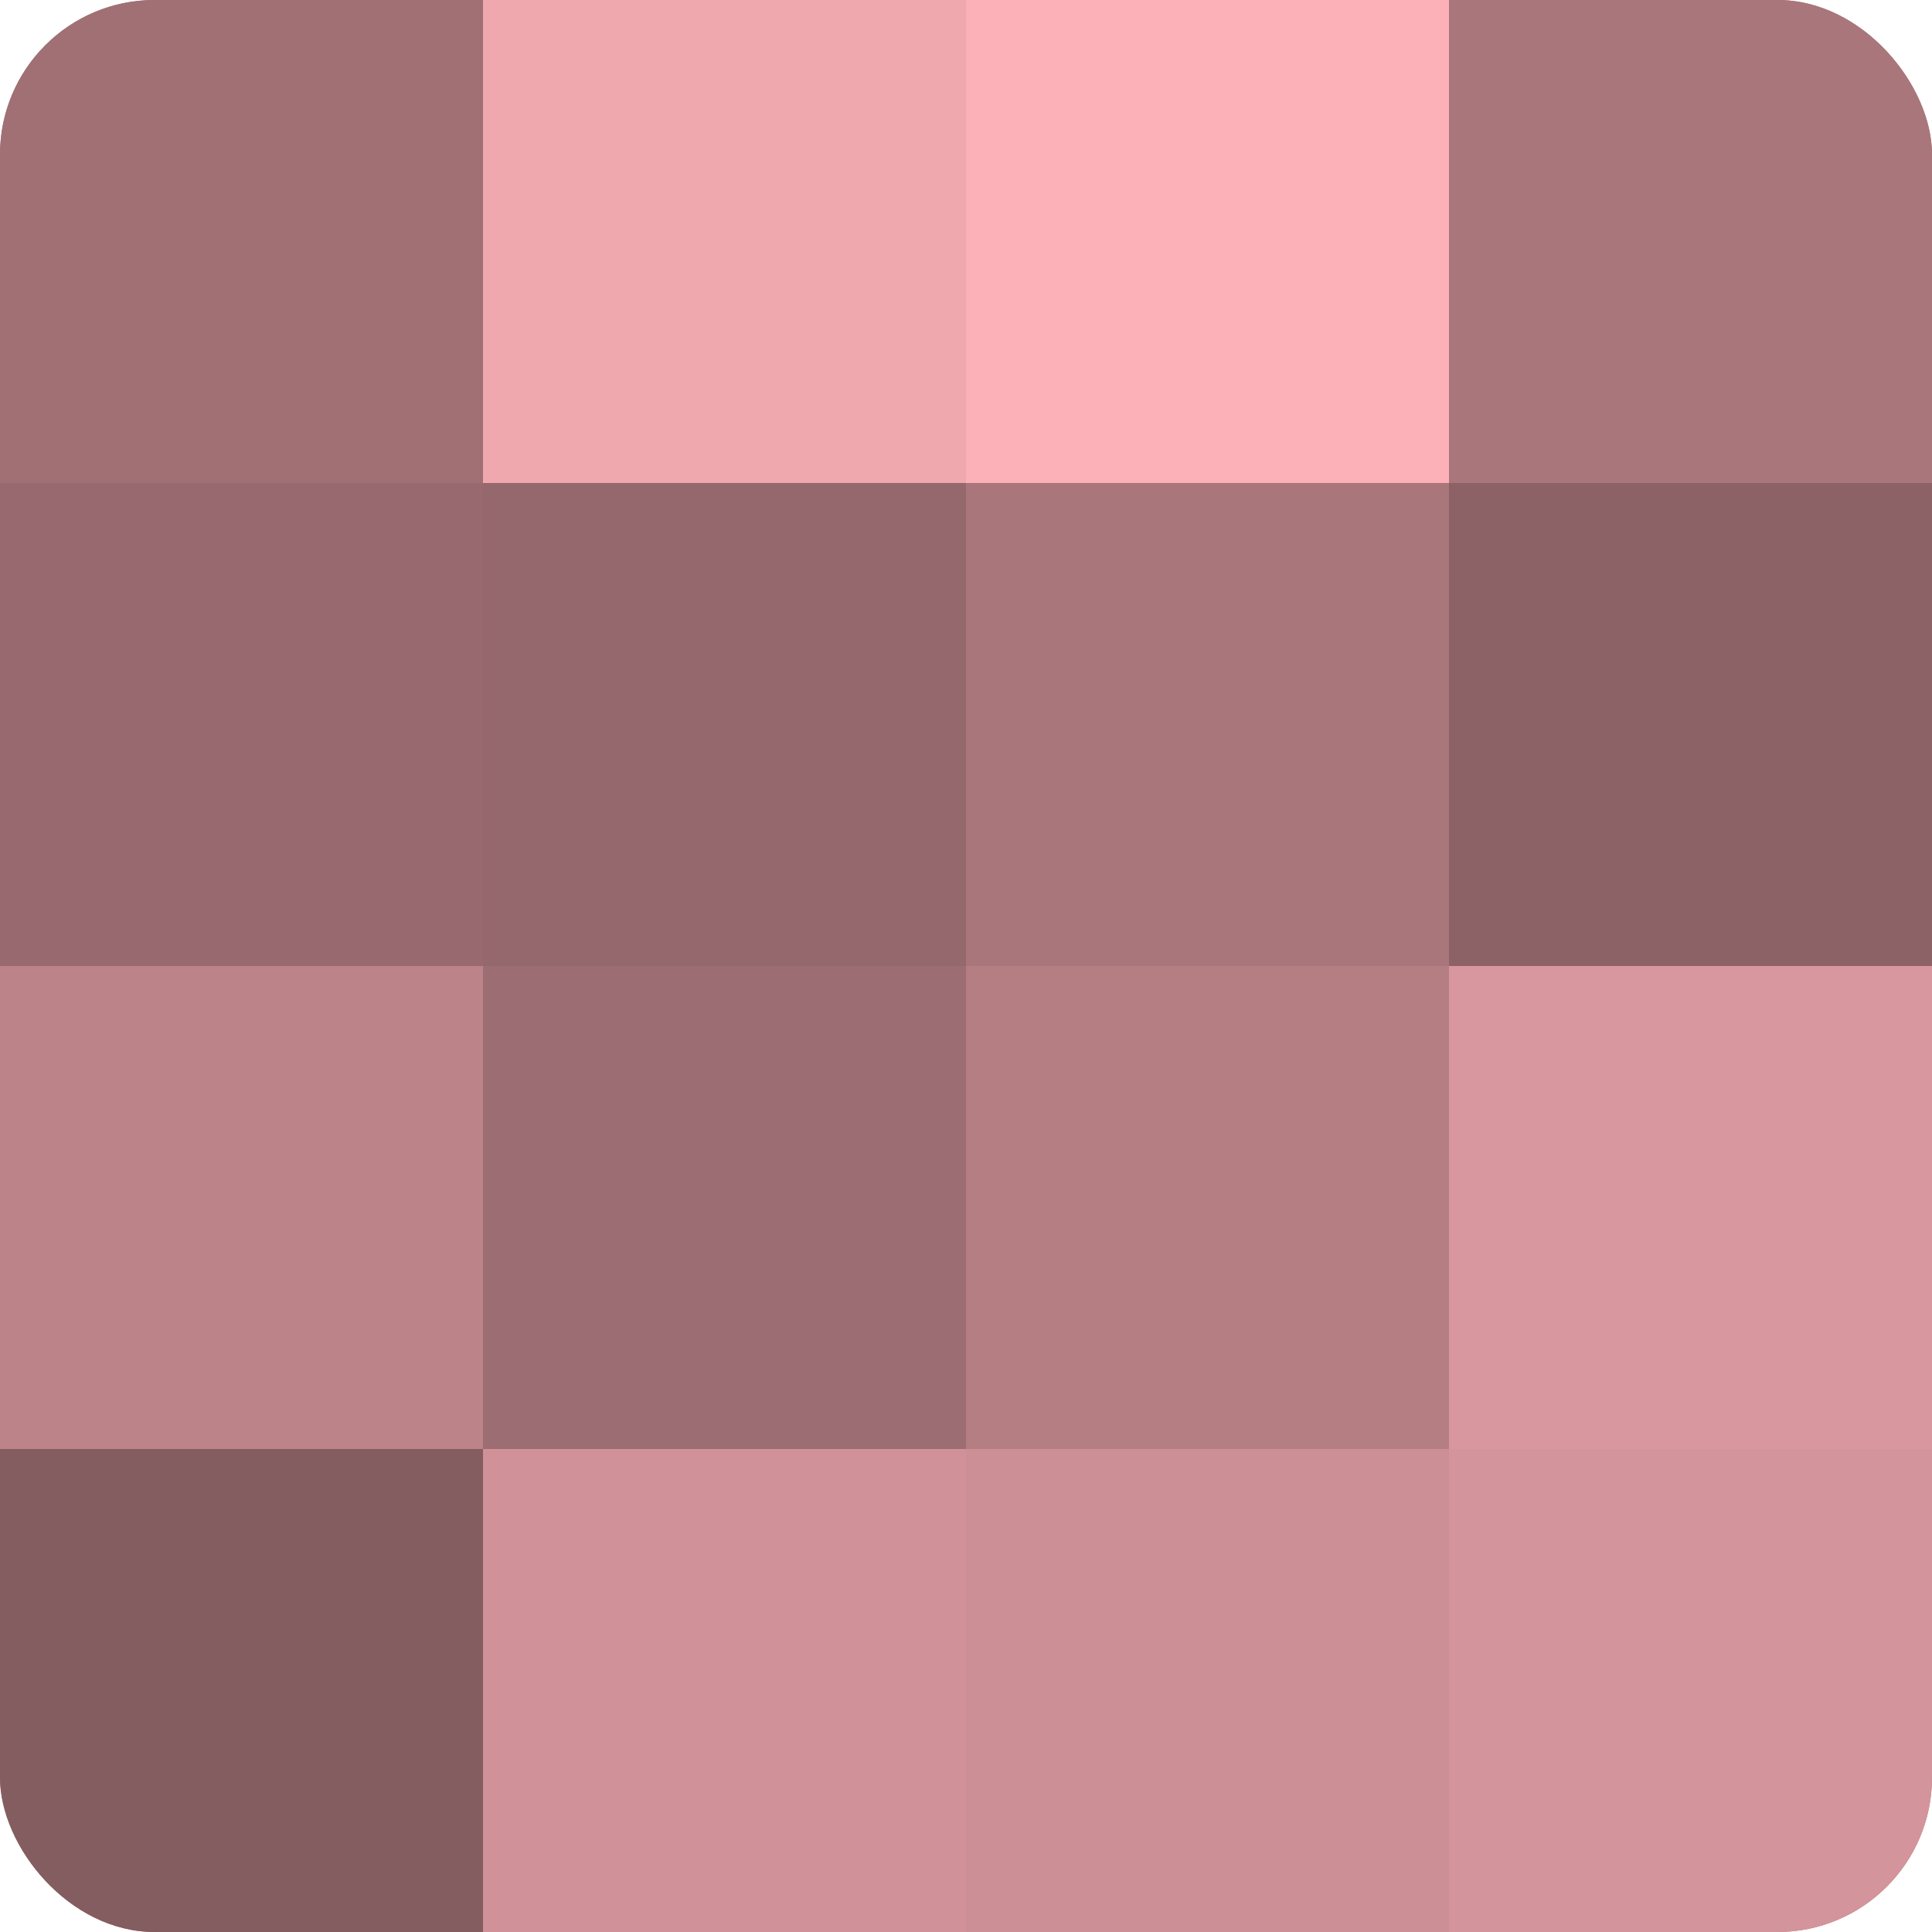
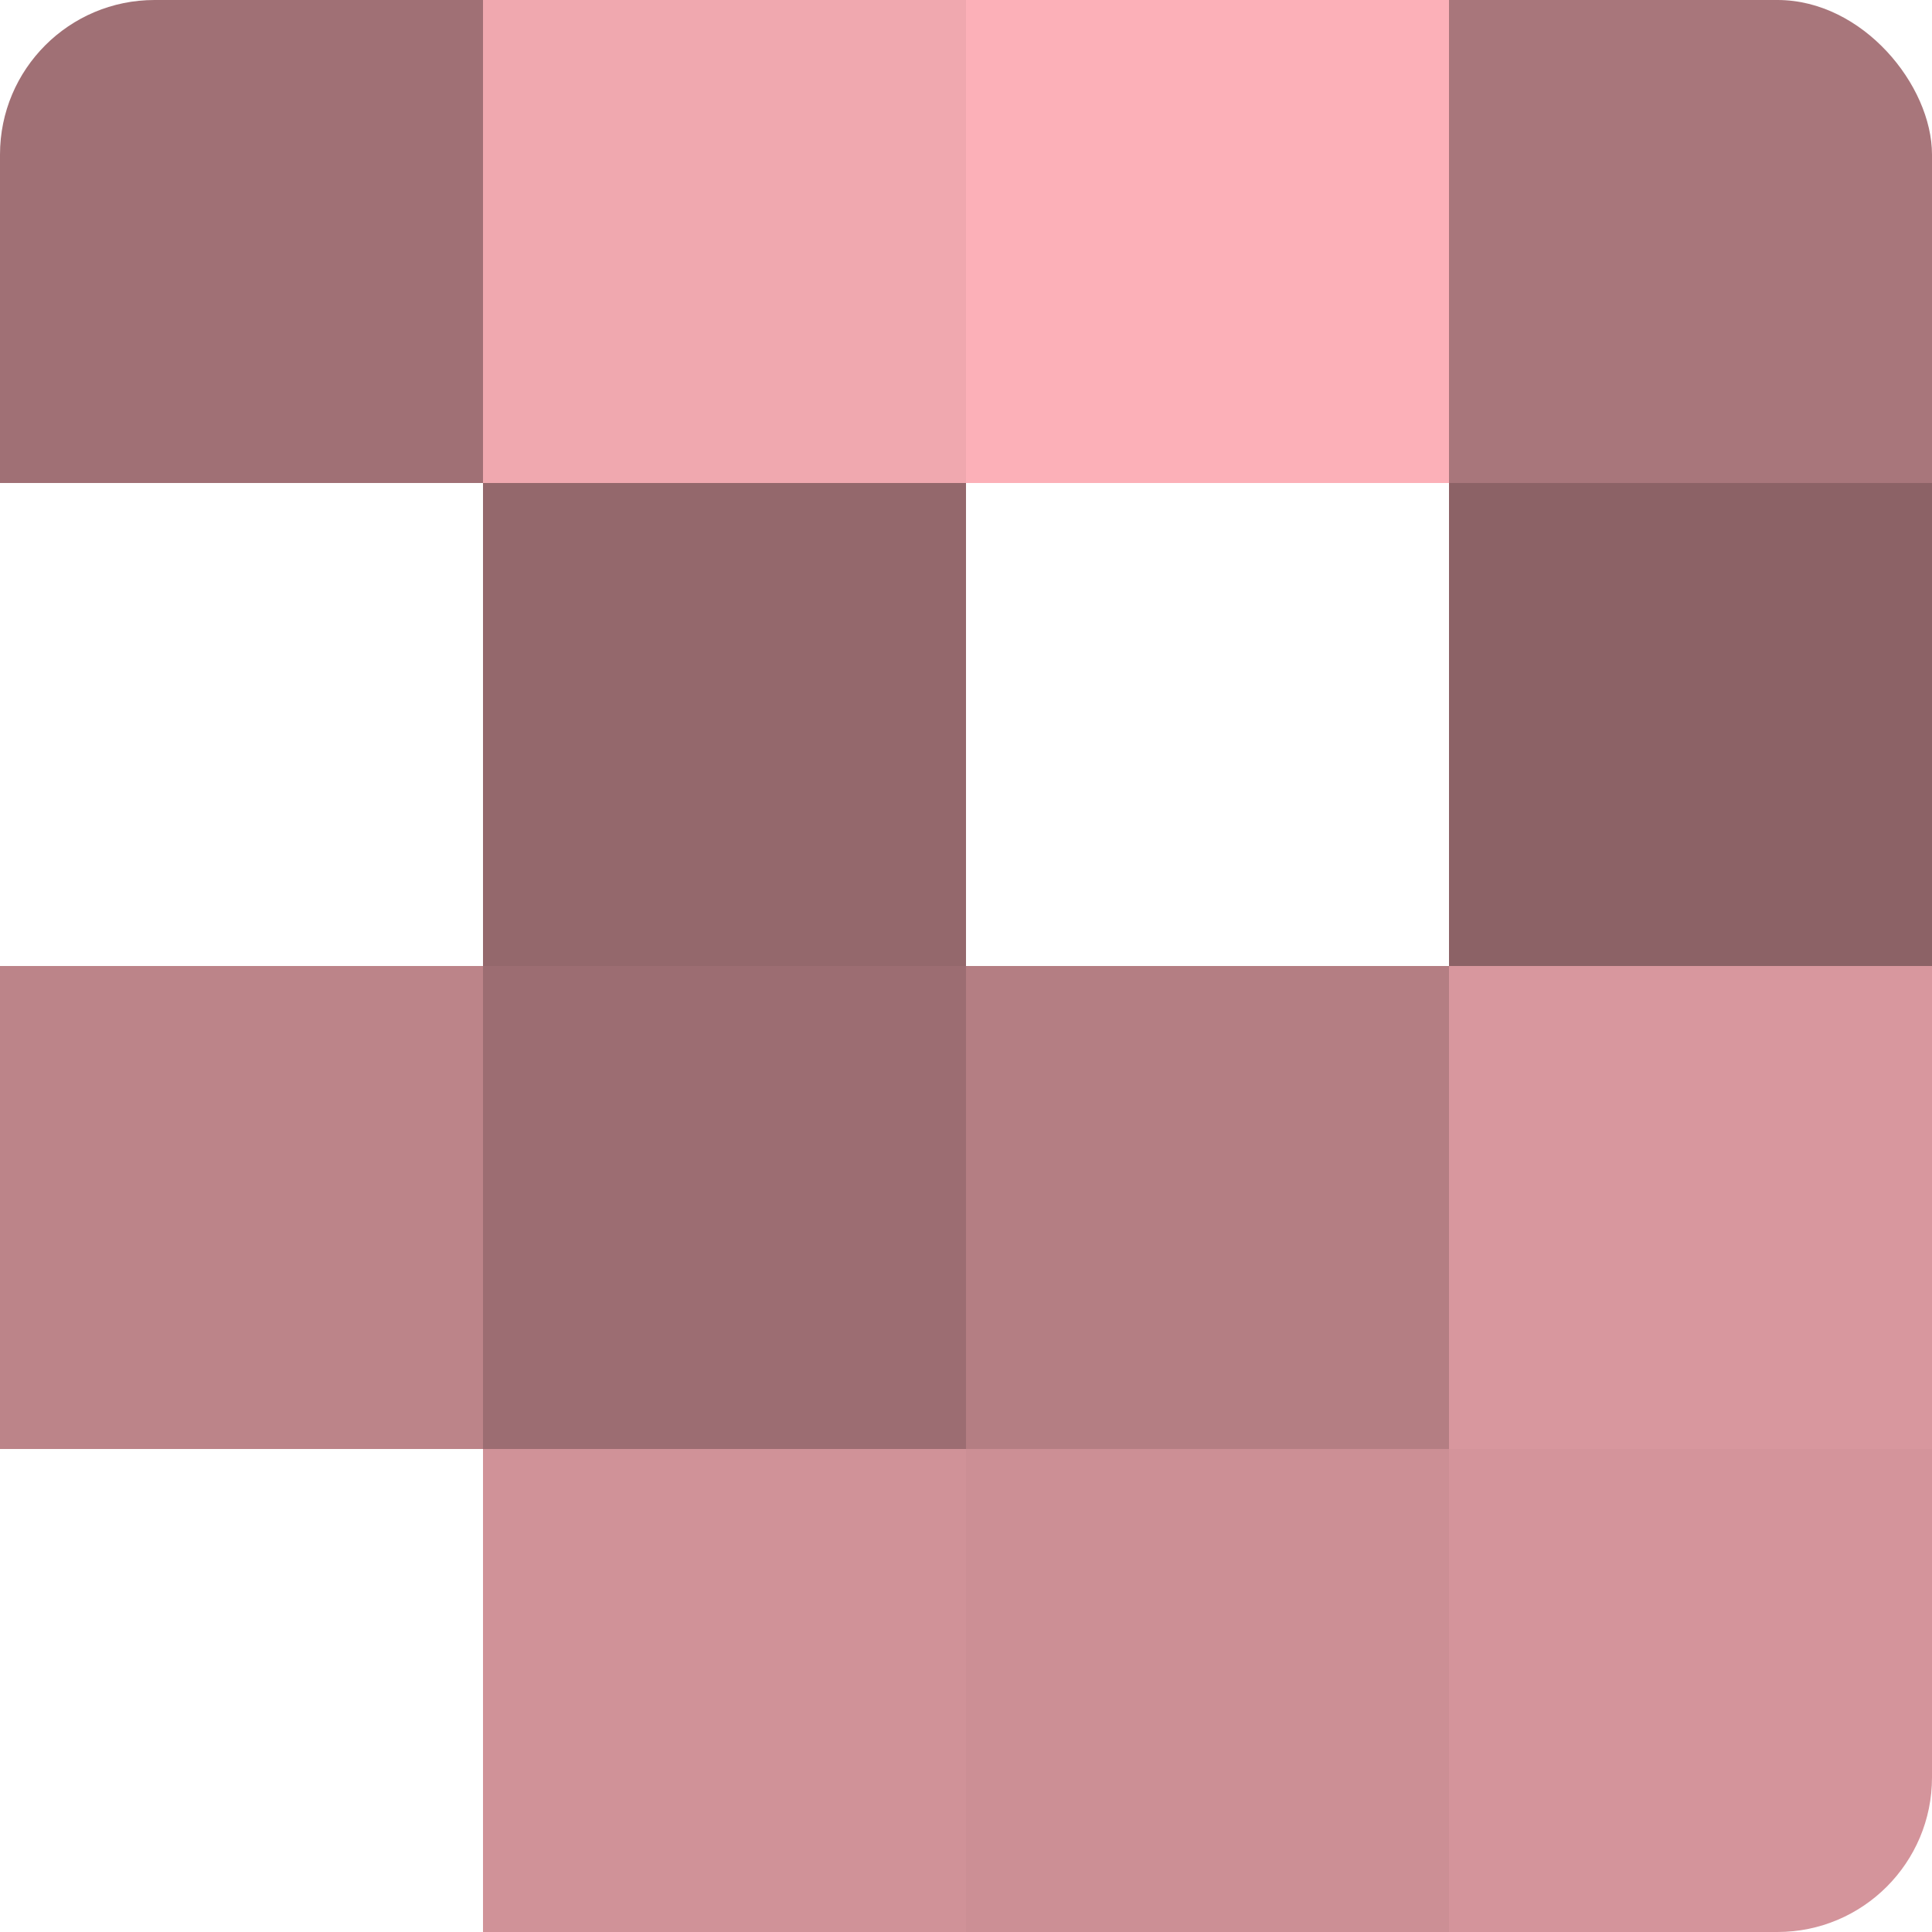
<svg xmlns="http://www.w3.org/2000/svg" width="60" height="60" viewBox="0 0 100 100" preserveAspectRatio="xMidYMid meet">
  <defs>
    <clipPath id="c" width="100" height="100">
      <rect width="100" height="100" rx="8" ry="8" />
    </clipPath>
  </defs>
  <g clip-path="url(#c)">
-     <rect width="100" height="100" fill="#a07075" />
    <rect width="25" height="25" fill="#a07075" />
-     <rect y="25" width="25" height="25" fill="#986a6f" />
    <rect y="50" width="25" height="25" fill="#bc8489" />
-     <rect y="75" width="25" height="25" fill="#845d60" />
    <rect x="25" width="25" height="25" fill="#f0a8af" />
    <rect x="25" y="25" width="25" height="25" fill="#94686c" />
    <rect x="25" y="50" width="25" height="25" fill="#9c6d72" />
    <rect x="25" y="75" width="25" height="25" fill="#d09298" />
    <rect x="50" width="25" height="25" fill="#fcb0b8" />
-     <rect x="50" y="25" width="25" height="25" fill="#a8767b" />
    <rect x="50" y="50" width="25" height="25" fill="#b47e83" />
    <rect x="50" y="75" width="25" height="25" fill="#cc8f95" />
    <rect x="75" width="25" height="25" fill="#a8767b" />
    <rect x="75" y="25" width="25" height="25" fill="#8c6266" />
    <rect x="75" y="50" width="25" height="25" fill="#d8979e" />
    <rect x="75" y="75" width="25" height="25" fill="#d4949b" />
  </g>
</svg>